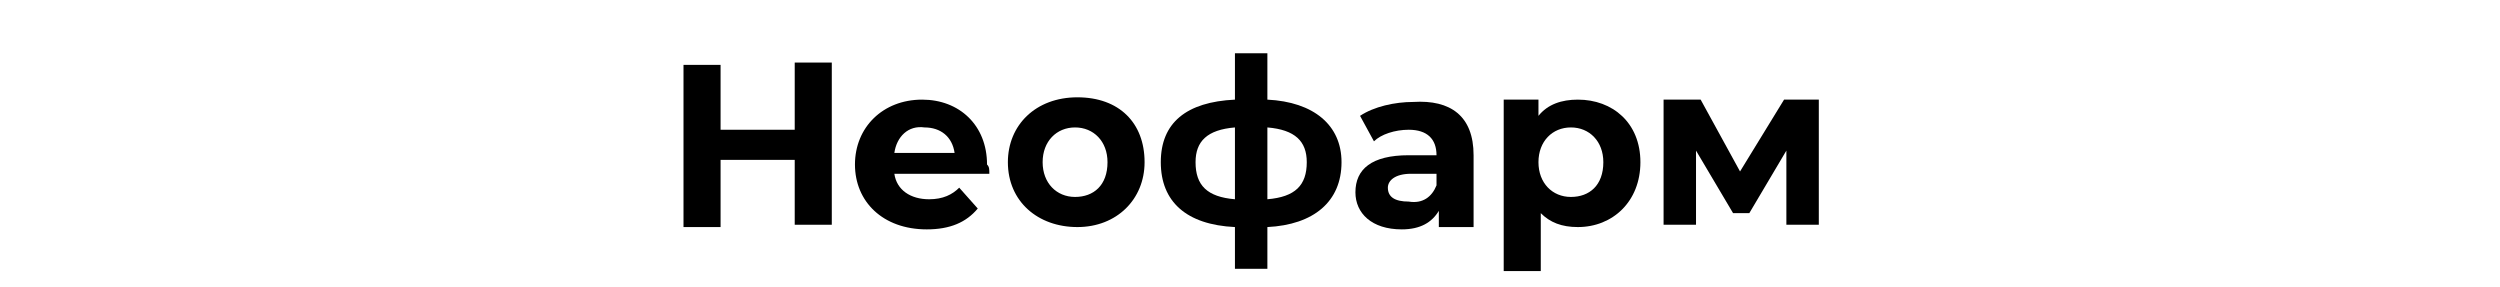
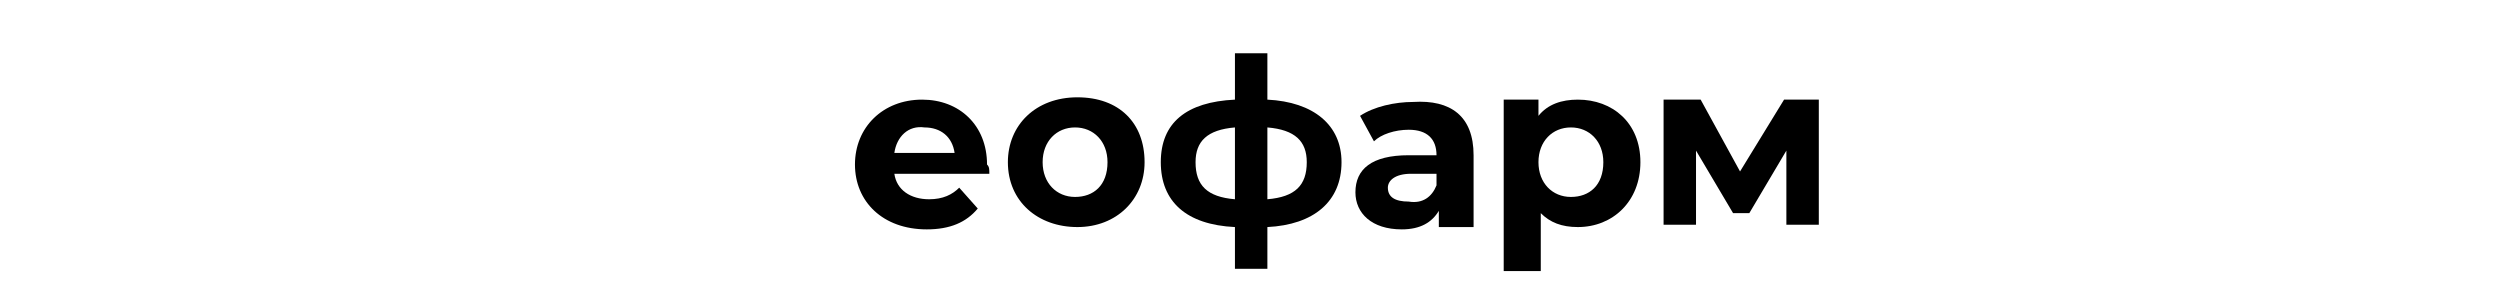
<svg xmlns="http://www.w3.org/2000/svg" id="_лой_1" x="0px" y="0px" viewBox="0 0 107.9 12.4" style="enable-background:new 0 0 107.9 12.4;" xml:space="preserve">
  <g>
-     <path d="M35.9,2.7v7h-1.6V6.9h-3.2v2.9h-1.6v-7h1.6v2.8h3.2V2.7H35.9z" />
    <path d="M42.7,7.5h-4.1c0.1,0.7,0.7,1.1,1.5,1.1c0.6,0,1-0.2,1.3-0.5l0.8,0.9c-0.5,0.6-1.2,0.9-2.2,0.9c-1.9,0-3.1-1.2-3.1-2.8 c0-1.6,1.2-2.8,2.9-2.8c1.6,0,2.8,1.1,2.8,2.8C42.7,7.2,42.7,7.3,42.7,7.5z M38.6,6.6h2.6c-0.1-0.7-0.6-1.1-1.3-1.1 C39.2,5.4,38.7,5.9,38.6,6.6z" />
    <path d="M43.5,7c0-1.6,1.2-2.8,3-2.8s2.9,1.1,2.9,2.8c0,1.6-1.2,2.8-2.9,2.8S43.5,8.7,43.5,7z M47.8,7c0-0.9-0.6-1.5-1.4-1.5 c-0.8,0-1.4,0.6-1.4,1.5c0,0.9,0.6,1.5,1.4,1.5C47.2,8.5,47.8,8,47.8,7z" />
    <path d="M54.7,9.8v1.8h-1.4V9.8c-2.1-0.1-3.2-1.1-3.2-2.8c0-1.7,1.1-2.6,3.2-2.7v-2h1.4v2c2,0.1,3.2,1.1,3.2,2.7 C57.9,8.7,56.7,9.7,54.7,9.8z M53.3,8.6V5.5c-1.2,0.1-1.7,0.6-1.7,1.5C51.6,8,52.1,8.5,53.3,8.6z M56.4,7c0-0.9-0.5-1.4-1.7-1.5 v3.1C55.9,8.5,56.4,8,56.4,7z" />
    <path d="M63.6,6.7v3.1h-1.5V9.1c-0.3,0.5-0.8,0.8-1.6,0.8c-1.3,0-2-0.7-2-1.6c0-1,0.7-1.6,2.3-1.6H62c0-0.7-0.4-1.1-1.2-1.1 c-0.6,0-1.2,0.2-1.5,0.5l-0.6-1.1c0.6-0.4,1.5-0.6,2.3-0.6C62.6,4.3,63.6,5,63.6,6.7z M62,8V7.5h-1.1c-0.7,0-1,0.3-1,0.6 c0,0.4,0.3,0.6,0.9,0.6C61.4,8.8,61.8,8.5,62,8z" />
    <path d="M70.8,7c0,1.7-1.2,2.8-2.7,2.8c-0.7,0-1.2-0.2-1.6-0.6v2.5h-1.6V4.3h1.5V5c0.4-0.5,1-0.7,1.7-0.7C69.6,4.3,70.8,5.3,70.8,7 z M69.2,7c0-0.9-0.6-1.5-1.4-1.5c-0.8,0-1.4,0.6-1.4,1.5c0,0.9,0.6,1.5,1.4,1.5C68.6,8.5,69.2,8,69.2,7z" />
    <path d="M77.1,9.7V6.5l-1.6,2.7h-0.7l-1.6-2.7v3.2h-1.4V4.3h1.6l1.7,3.1L77,4.3h1.5l0,5.4H77.1z" />
  </g>
</svg>